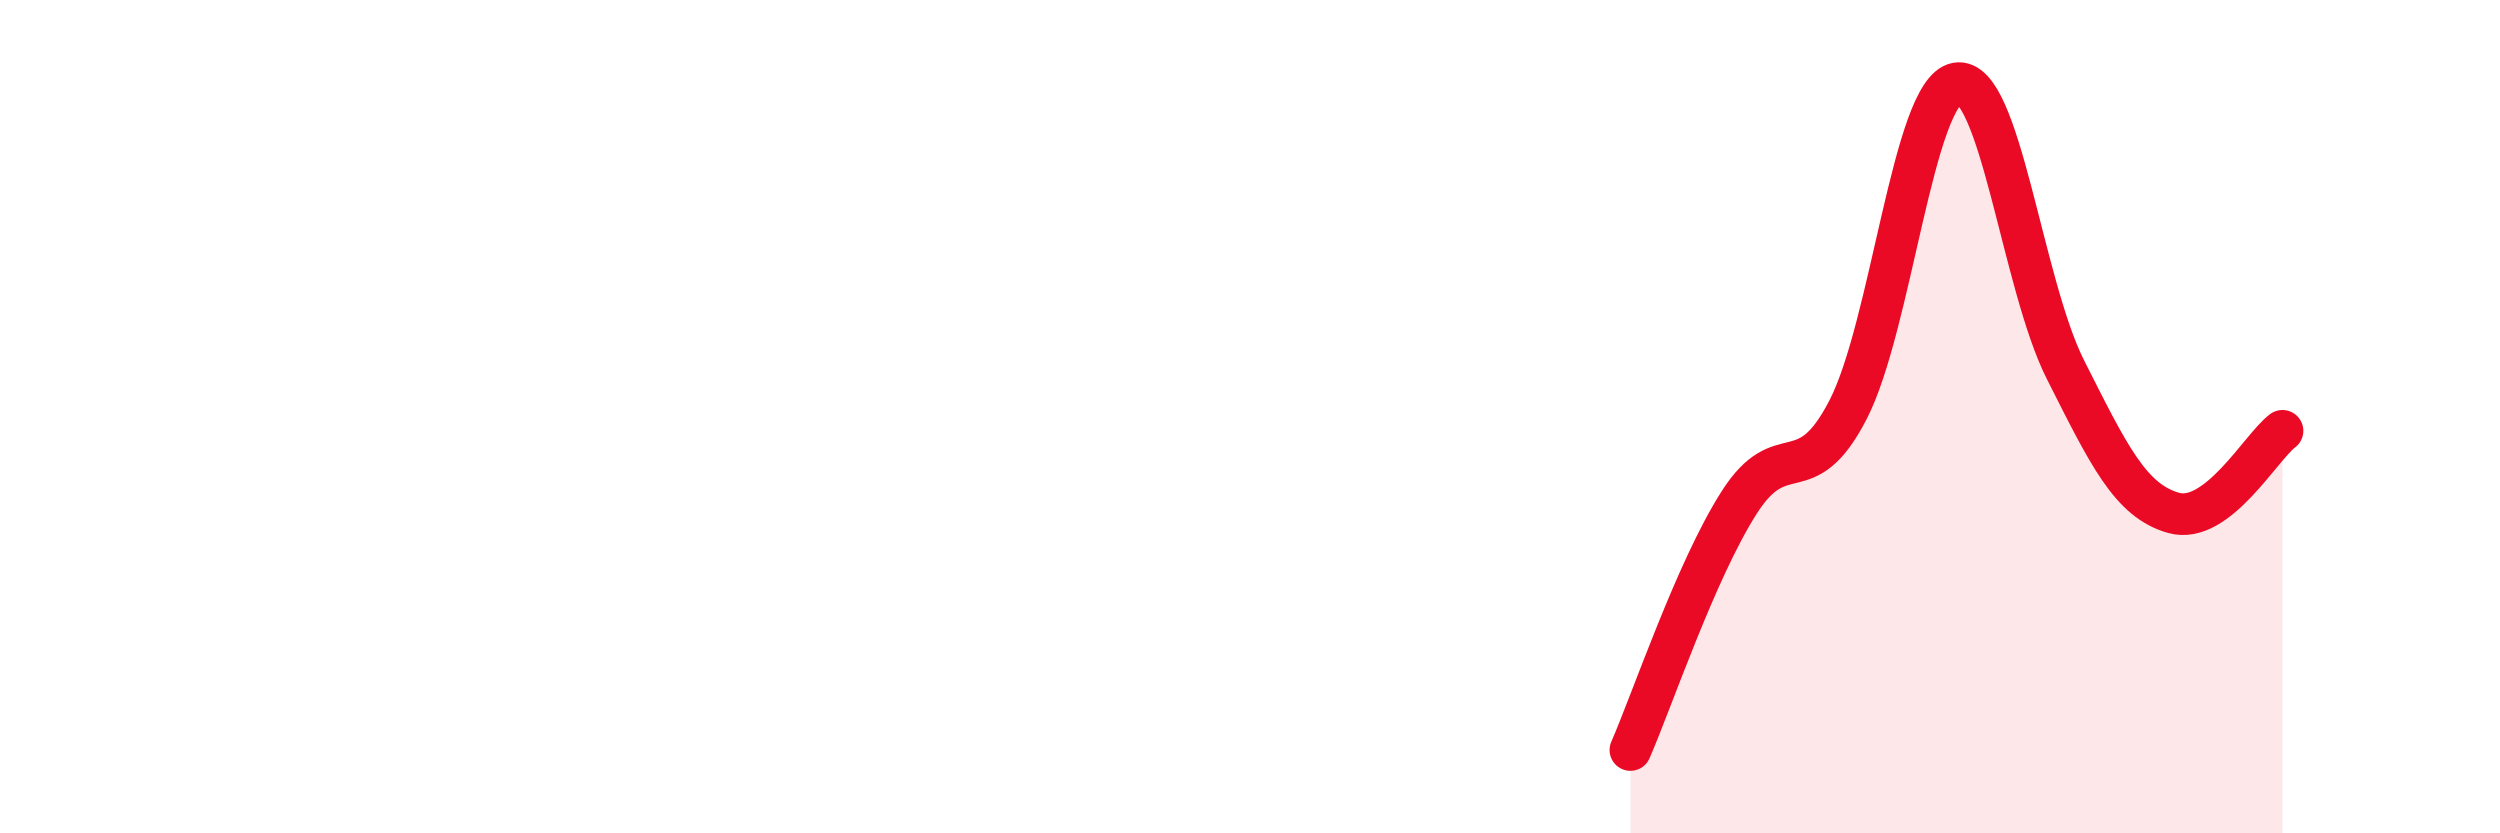
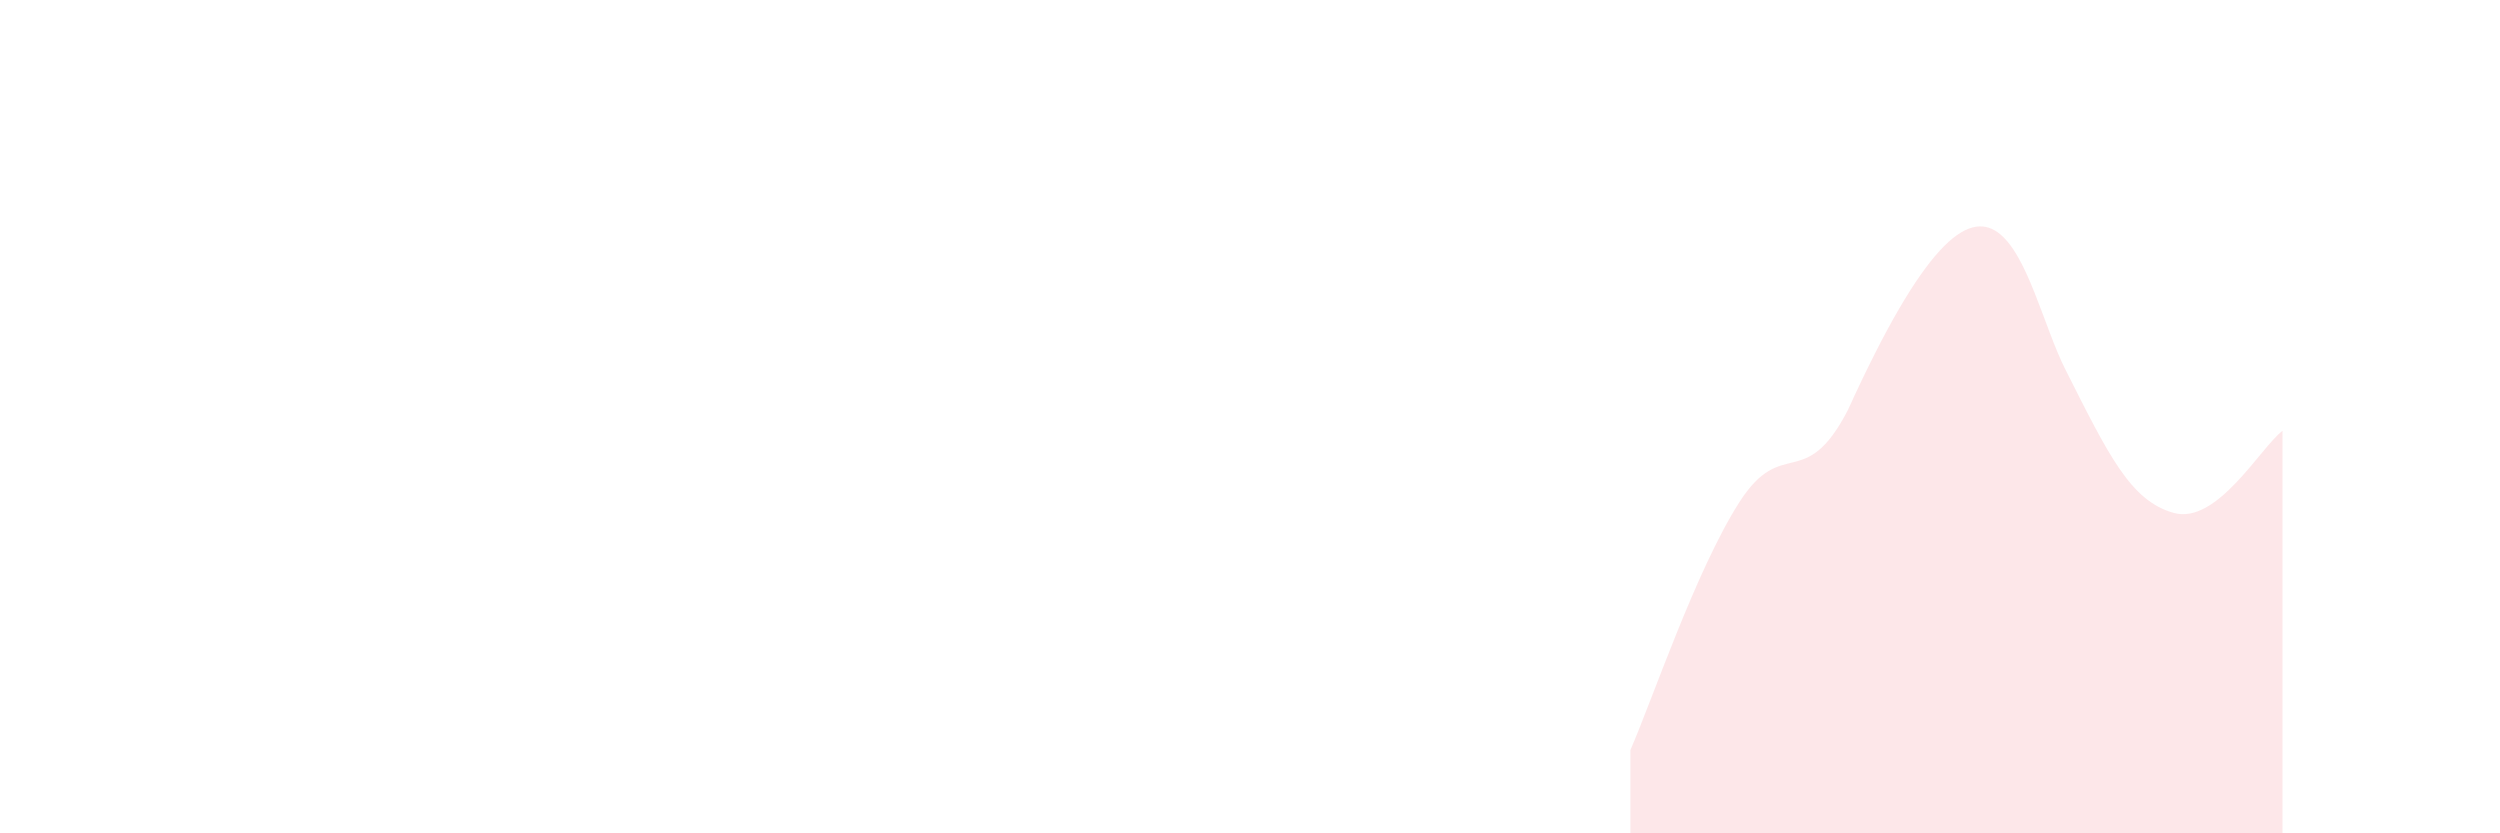
<svg xmlns="http://www.w3.org/2000/svg" width="60" height="20" viewBox="0 0 60 20">
-   <path d="M 39.13,18 C 39.65,16.81 40.7,13.69 41.74,12.06 C 42.78,10.43 43.31,11.85 44.35,9.84 C 45.39,7.83 45.92,2.19 46.96,2 C 48,1.81 48.53,6.81 49.57,8.87 C 50.61,10.93 51.13,12.02 52.17,12.31 C 53.21,12.6 54.26,10.73 54.78,10.34L54.78 20L39.13 20Z" fill="#EB0A25" opacity="0.1" stroke-linecap="round" stroke-linejoin="round" />
-   <path d="M 39.13,18 C 39.65,16.81 40.7,13.69 41.74,12.06 C 42.78,10.43 43.31,11.85 44.35,9.84 C 45.39,7.83 45.92,2.19 46.96,2 C 48,1.81 48.53,6.81 49.57,8.87 C 50.61,10.93 51.13,12.02 52.17,12.31 C 53.21,12.6 54.26,10.73 54.78,10.34" stroke="#EB0A25" stroke-width="1" fill="none" stroke-linecap="round" stroke-linejoin="round" />
+   <path d="M 39.13,18 C 39.65,16.81 40.7,13.69 41.74,12.06 C 42.78,10.43 43.31,11.85 44.35,9.84 C 48,1.81 48.53,6.81 49.57,8.87 C 50.61,10.93 51.13,12.02 52.17,12.31 C 53.21,12.6 54.26,10.73 54.78,10.34L54.78 20L39.13 20Z" fill="#EB0A25" opacity="0.1" stroke-linecap="round" stroke-linejoin="round" />
</svg>